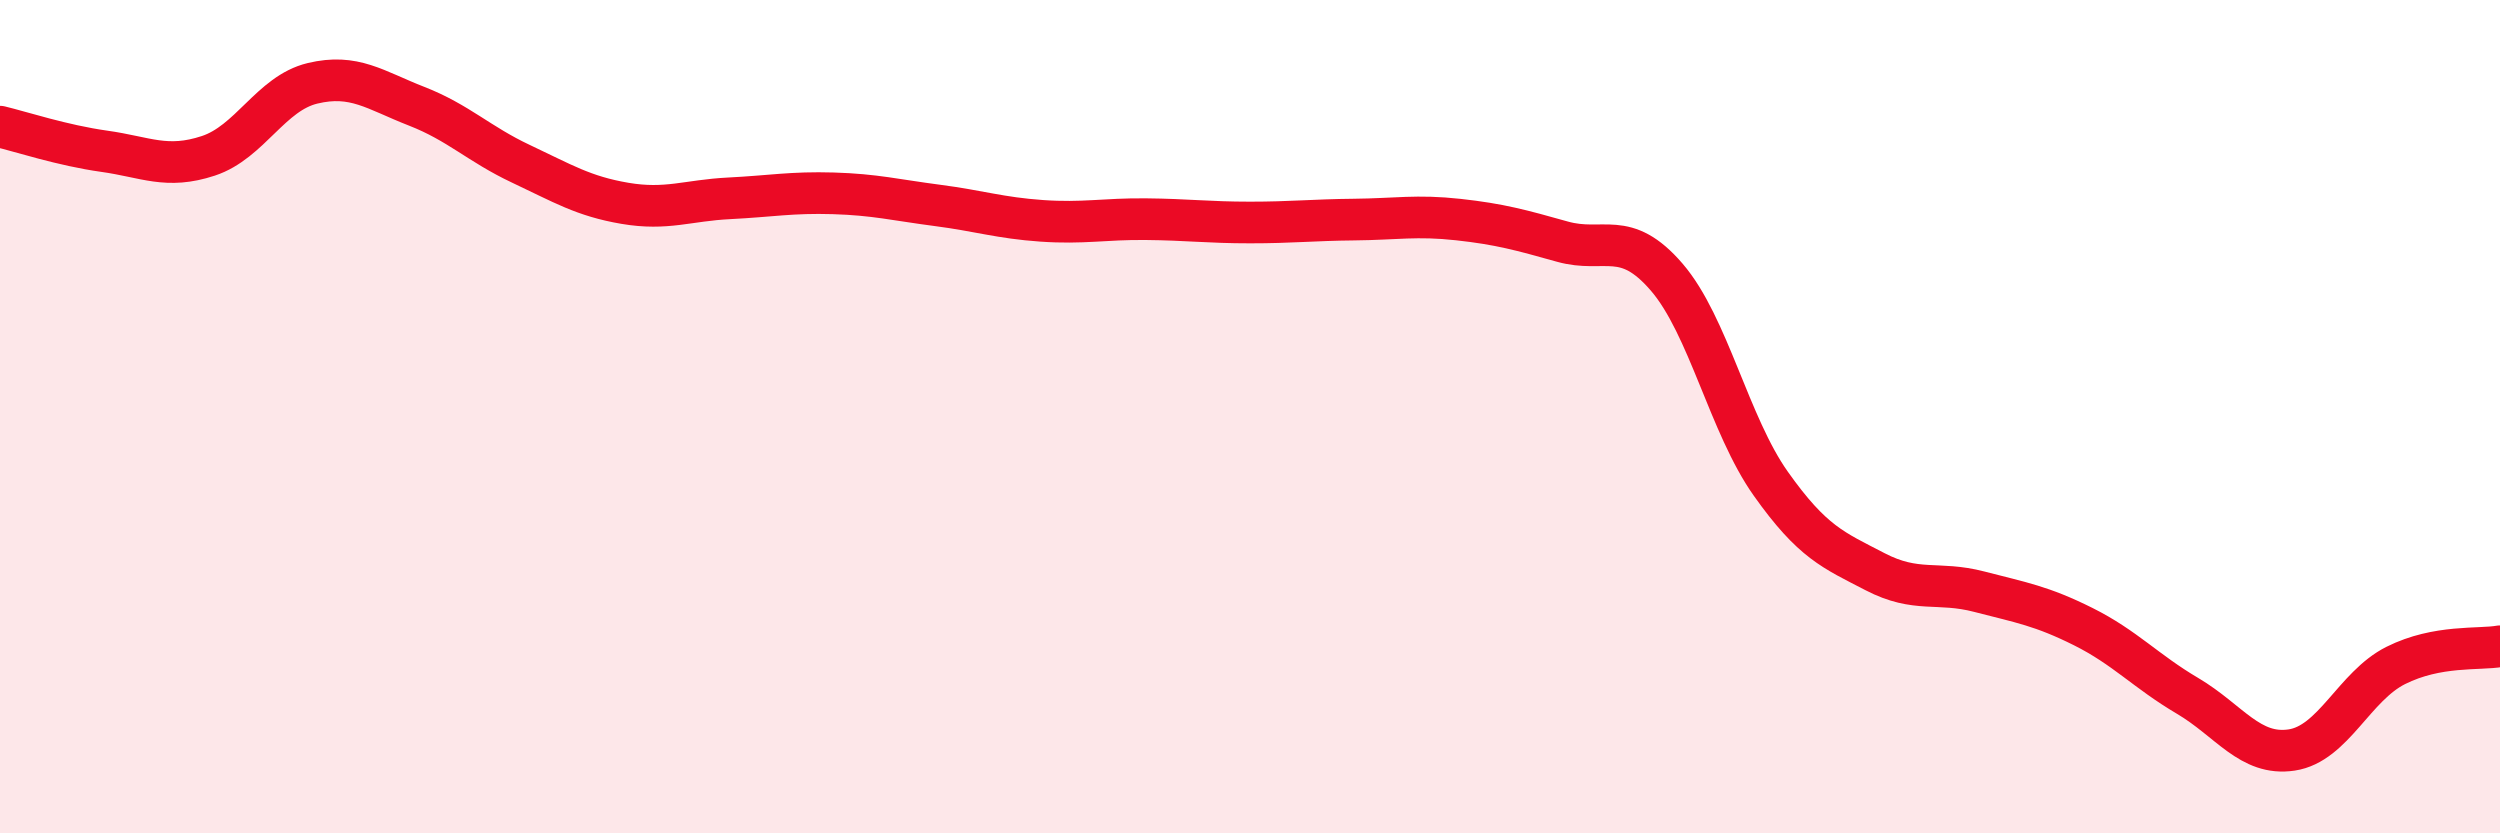
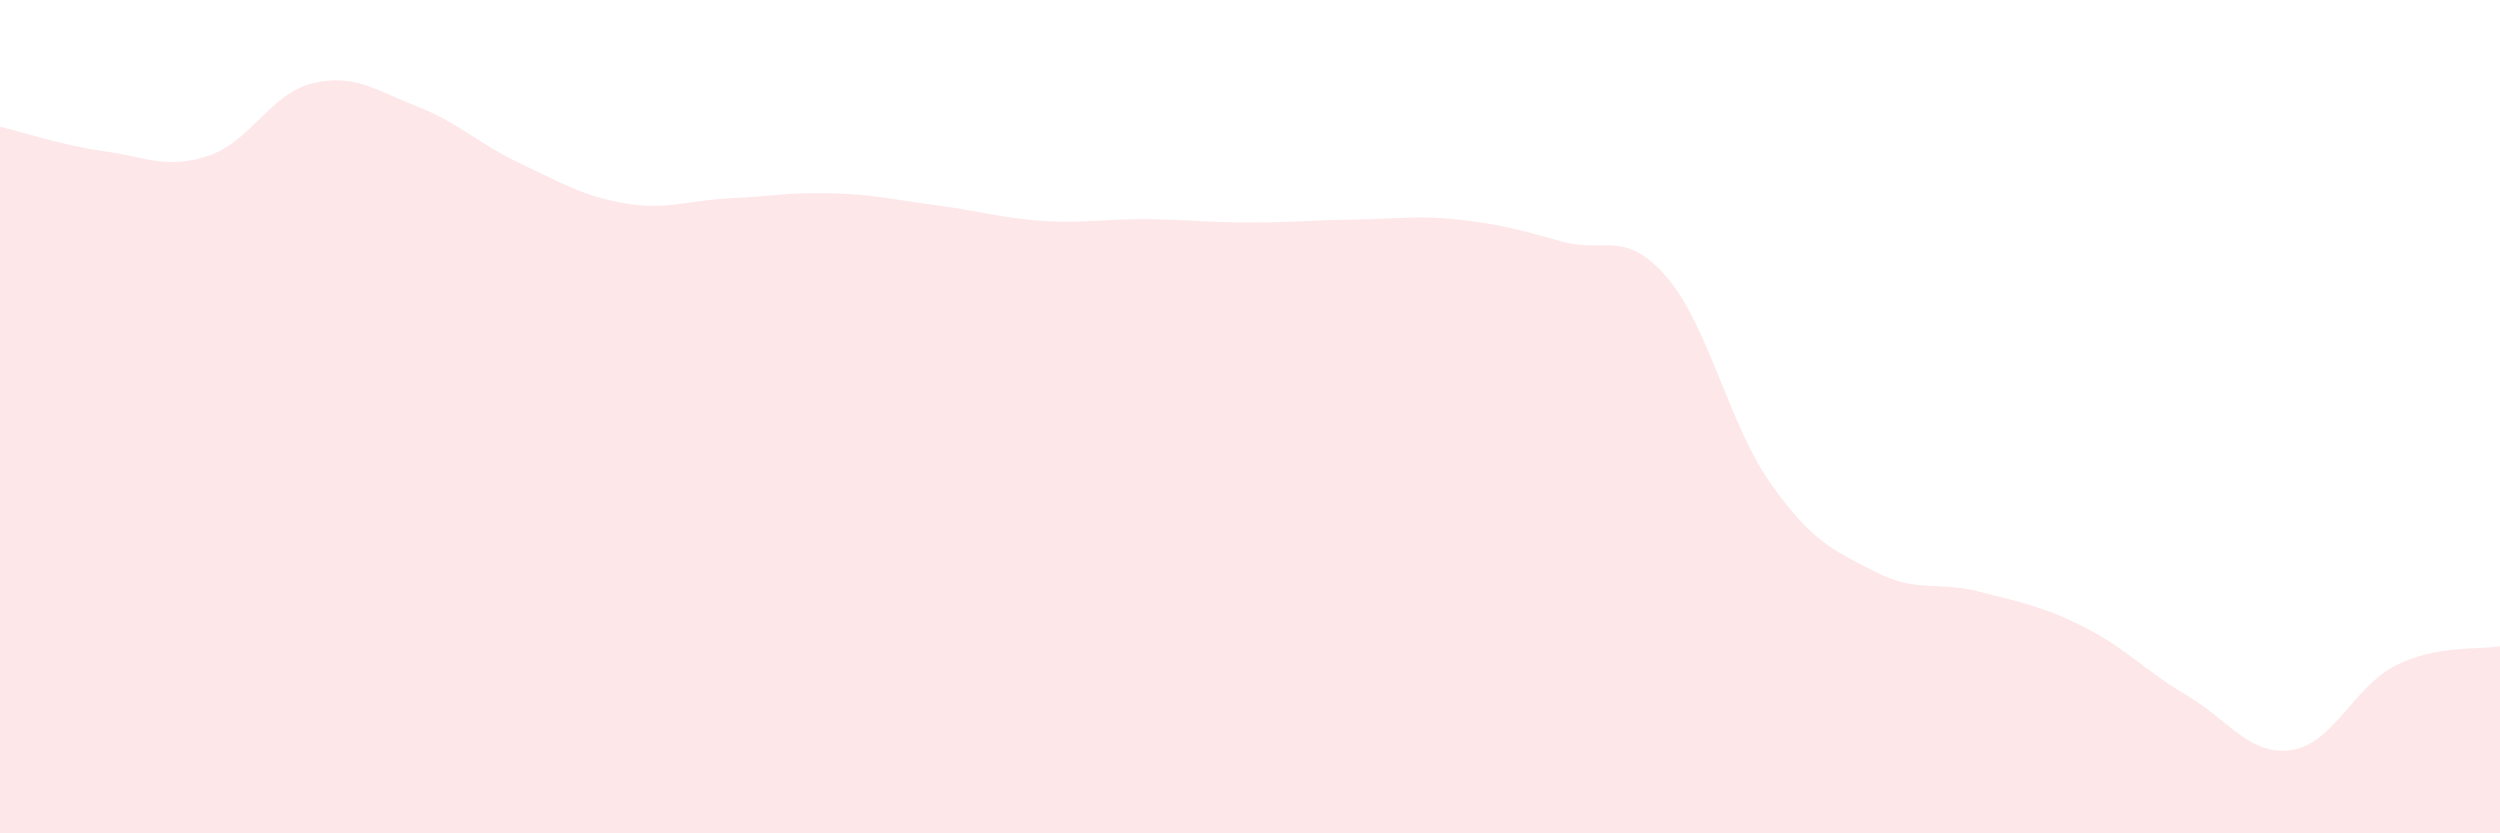
<svg xmlns="http://www.w3.org/2000/svg" width="60" height="20" viewBox="0 0 60 20">
  <path d="M 0,3.04 C 0.5,3.16 1.5,3.49 2.5,3.63 C 3.5,3.77 4,4.07 5,3.74 C 6,3.41 6.5,2.24 7.5,2 C 8.5,1.76 9,2.16 10,2.55 C 11,2.94 11.5,3.46 12.5,3.93 C 13.5,4.4 14,4.71 15,4.88 C 16,5.05 16.5,4.81 17.5,4.76 C 18.5,4.71 19,4.61 20,4.64 C 21,4.67 21.5,4.8 22.5,4.93 C 23.5,5.06 24,5.23 25,5.3 C 26,5.37 26.5,5.25 27.5,5.26 C 28.5,5.27 29,5.34 30,5.34 C 31,5.34 31.5,5.28 32.5,5.27 C 33.5,5.26 34,5.16 35,5.27 C 36,5.38 36.5,5.52 37.5,5.8 C 38.5,6.08 39,5.49 40,6.65 C 41,7.81 41.5,10.2 42.5,11.61 C 43.5,13.02 44,13.2 45,13.72 C 46,14.24 46.5,13.94 47.5,14.2 C 48.5,14.46 49,14.54 50,15.04 C 51,15.54 51.5,16.11 52.5,16.7 C 53.5,17.29 54,18.15 55,18 C 56,17.85 56.5,16.47 57.5,15.97 C 58.5,15.47 59.5,15.6 60,15.51L60 20L0 20Z" fill="#EB0A25" opacity="0.1" stroke-linecap="round" stroke-linejoin="round" />
-   <path d="M 0,3.04 C 0.5,3.16 1.5,3.49 2.5,3.63 C 3.5,3.77 4,4.07 5,3.74 C 6,3.41 6.5,2.24 7.5,2 C 8.5,1.76 9,2.16 10,2.55 C 11,2.94 11.5,3.46 12.5,3.93 C 13.5,4.4 14,4.71 15,4.88 C 16,5.05 16.5,4.81 17.5,4.76 C 18.5,4.71 19,4.61 20,4.64 C 21,4.67 21.5,4.8 22.5,4.93 C 23.5,5.06 24,5.23 25,5.3 C 26,5.37 26.5,5.25 27.5,5.26 C 28.5,5.27 29,5.34 30,5.34 C 31,5.34 31.5,5.28 32.5,5.27 C 33.5,5.26 34,5.16 35,5.27 C 36,5.38 36.5,5.52 37.5,5.8 C 38.5,6.08 39,5.49 40,6.65 C 41,7.81 41.5,10.2 42.5,11.61 C 43.5,13.02 44,13.2 45,13.72 C 46,14.24 46.5,13.94 47.5,14.2 C 48.5,14.46 49,14.54 50,15.04 C 51,15.54 51.5,16.11 52.5,16.7 C 53.5,17.29 54,18.15 55,18 C 56,17.85 56.5,16.47 57.5,15.97 C 58.5,15.47 59.5,15.6 60,15.51" stroke="#EB0A25" stroke-width="1" fill="none" stroke-linecap="round" stroke-linejoin="round" />
</svg>